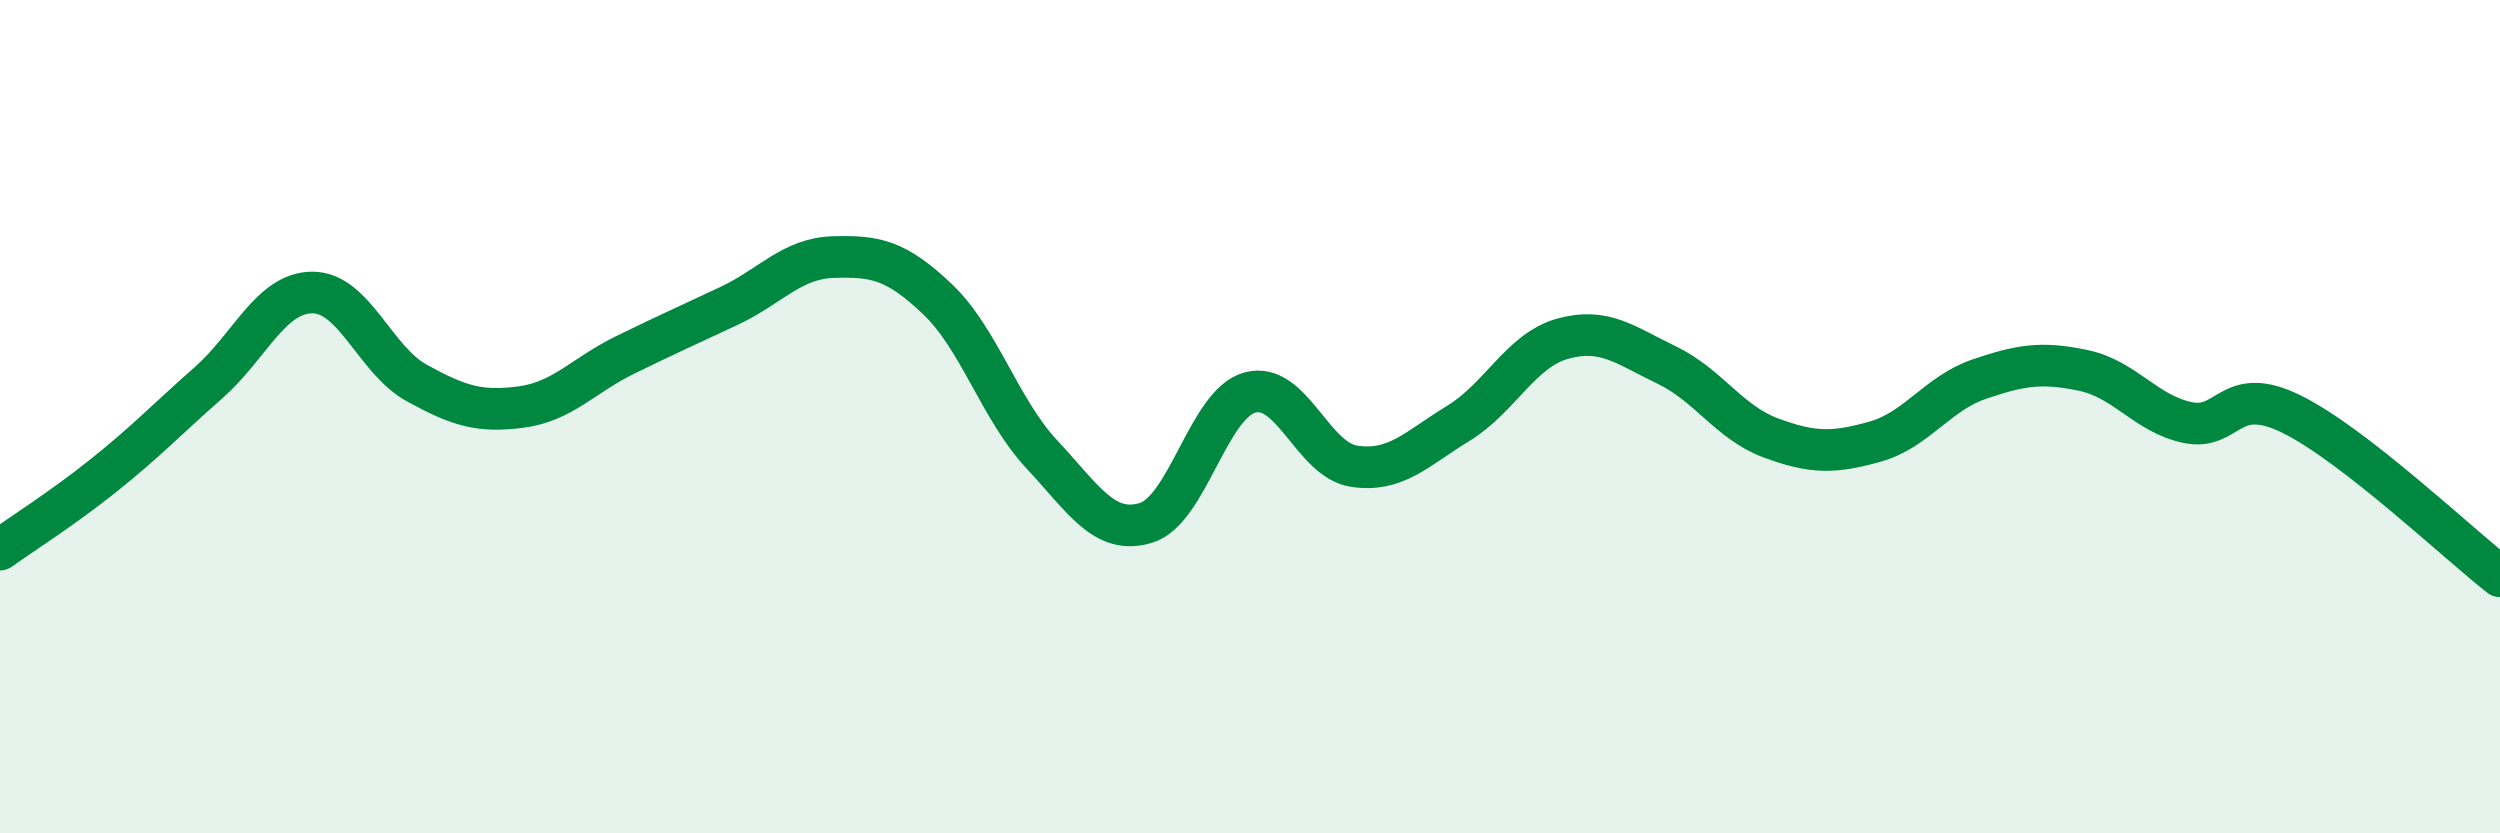
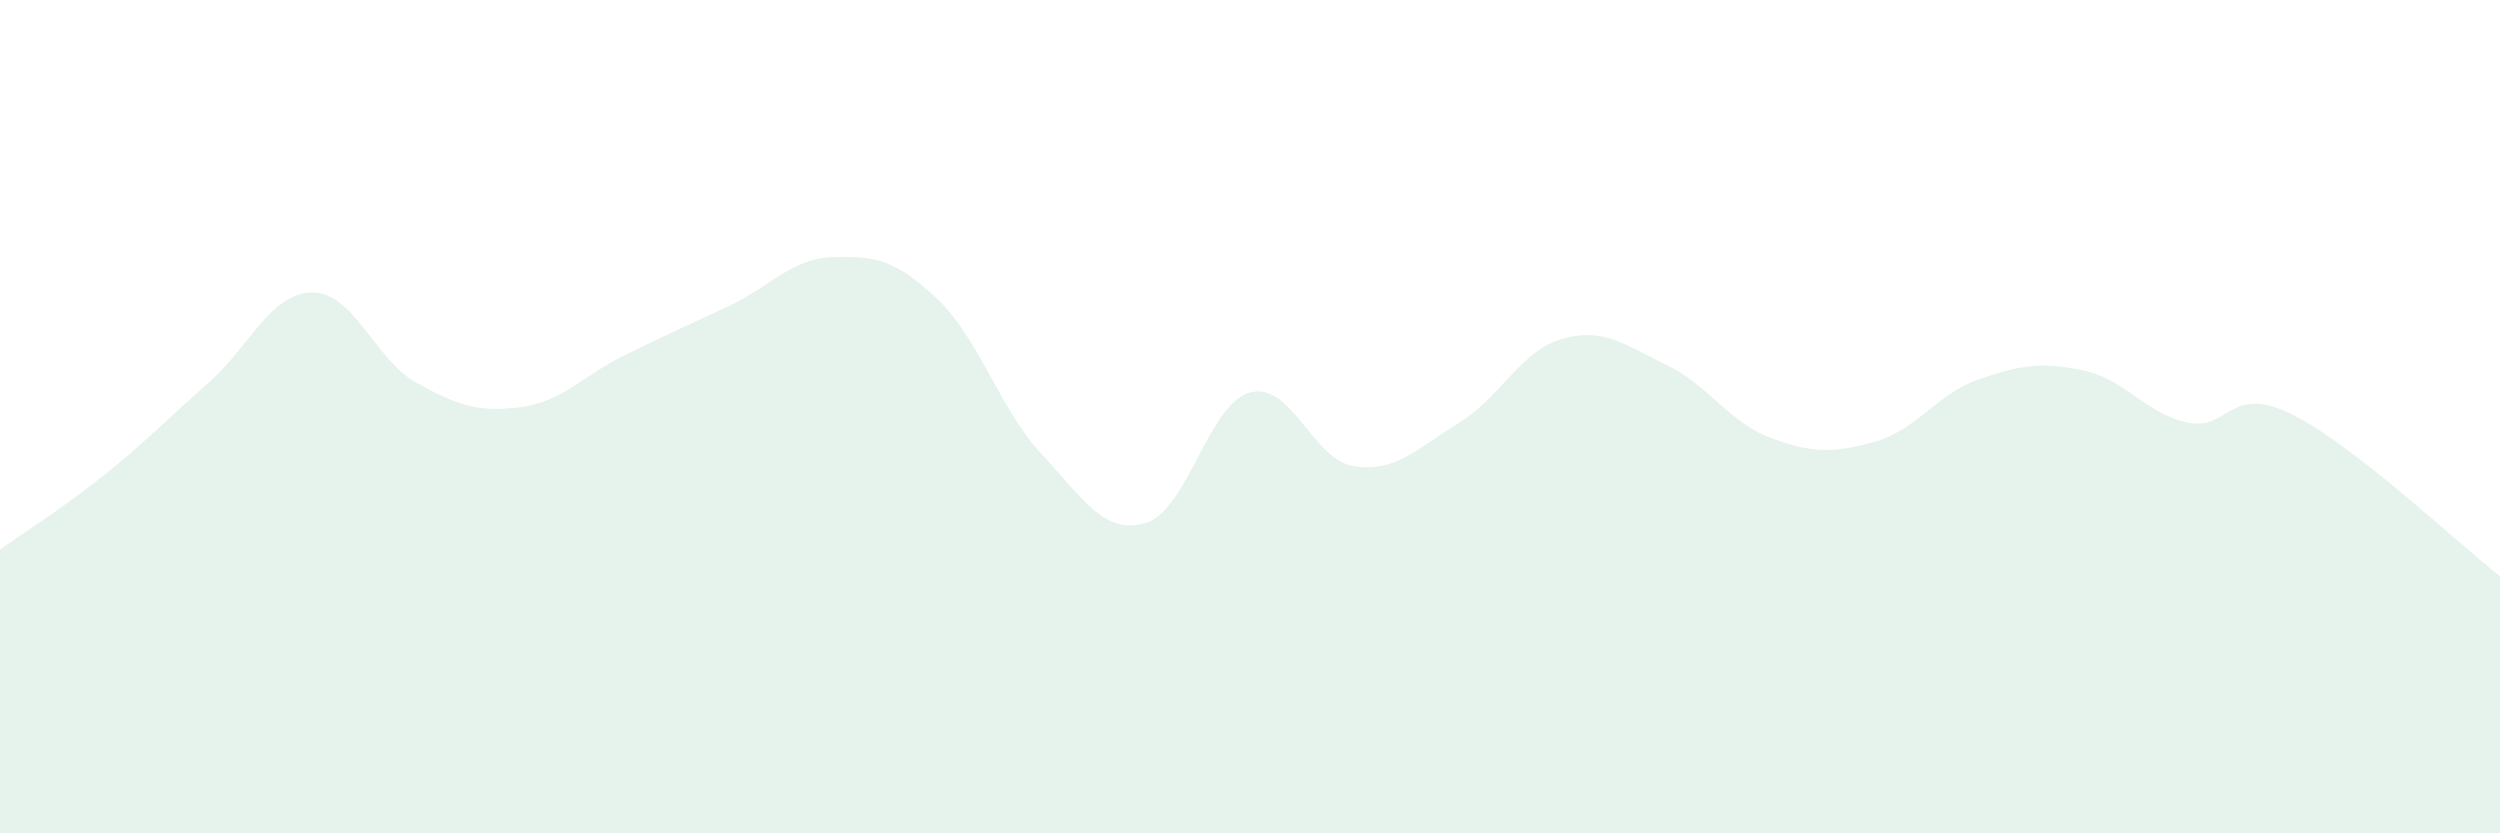
<svg xmlns="http://www.w3.org/2000/svg" width="60" height="20" viewBox="0 0 60 20">
  <path d="M 0,13.19 C 0.5,12.83 1.5,12.2 2.5,11.4 C 3.5,10.6 4,10.07 5,9.19 C 6,8.31 6.5,7.02 7.5,7.02 C 8.5,7.02 9,8.64 10,9.19 C 11,9.74 11.5,9.9 12.5,9.77 C 13.5,9.64 14,9.01 15,8.52 C 16,8.03 16.5,7.81 17.5,7.34 C 18.5,6.87 19,6.2 20,6.17 C 21,6.14 21.5,6.23 22.5,7.18 C 23.5,8.13 24,9.83 25,10.9 C 26,11.97 26.5,12.85 27.5,12.55 C 28.5,12.25 29,9.69 30,9.42 C 31,9.15 31.5,11.04 32.5,11.19 C 33.5,11.34 34,10.77 35,10.16 C 36,9.55 36.5,8.41 37.5,8.13 C 38.5,7.85 39,8.28 40,8.76 C 41,9.24 41.5,10.14 42.5,10.51 C 43.5,10.88 44,10.88 45,10.6 C 46,10.32 46.5,9.44 47.5,9.1 C 48.5,8.76 49,8.68 50,8.89 C 51,9.1 51.5,9.93 52.5,10.14 C 53.5,10.35 53.5,9.2 55,9.94 C 56.5,10.68 59,13.05 60,13.83L60 20L0 20Z" fill="#008740" opacity="0.1" stroke-linecap="round" stroke-linejoin="round" />
-   <path d="M 0,13.19 C 0.5,12.83 1.5,12.2 2.5,11.4 C 3.5,10.6 4,10.07 5,9.19 C 6,8.31 6.5,7.02 7.5,7.02 C 8.5,7.02 9,8.64 10,9.19 C 11,9.74 11.5,9.9 12.5,9.77 C 13.5,9.64 14,9.01 15,8.52 C 16,8.03 16.5,7.81 17.5,7.34 C 18.5,6.87 19,6.2 20,6.17 C 21,6.14 21.5,6.23 22.5,7.18 C 23.5,8.13 24,9.83 25,10.9 C 26,11.97 26.5,12.85 27.5,12.55 C 28.5,12.25 29,9.69 30,9.42 C 31,9.15 31.5,11.04 32.5,11.19 C 33.5,11.34 34,10.77 35,10.16 C 36,9.55 36.5,8.41 37.5,8.13 C 38.5,7.85 39,8.28 40,8.76 C 41,9.24 41.5,10.14 42.5,10.51 C 43.5,10.88 44,10.88 45,10.6 C 46,10.32 46.5,9.44 47.5,9.1 C 48.5,8.76 49,8.68 50,8.89 C 51,9.1 51.5,9.93 52.5,10.14 C 53.5,10.35 53.5,9.2 55,9.94 C 56.5,10.68 59,13.05 60,13.83" stroke="#008740" stroke-width="1" fill="none" stroke-linecap="round" stroke-linejoin="round" />
</svg>